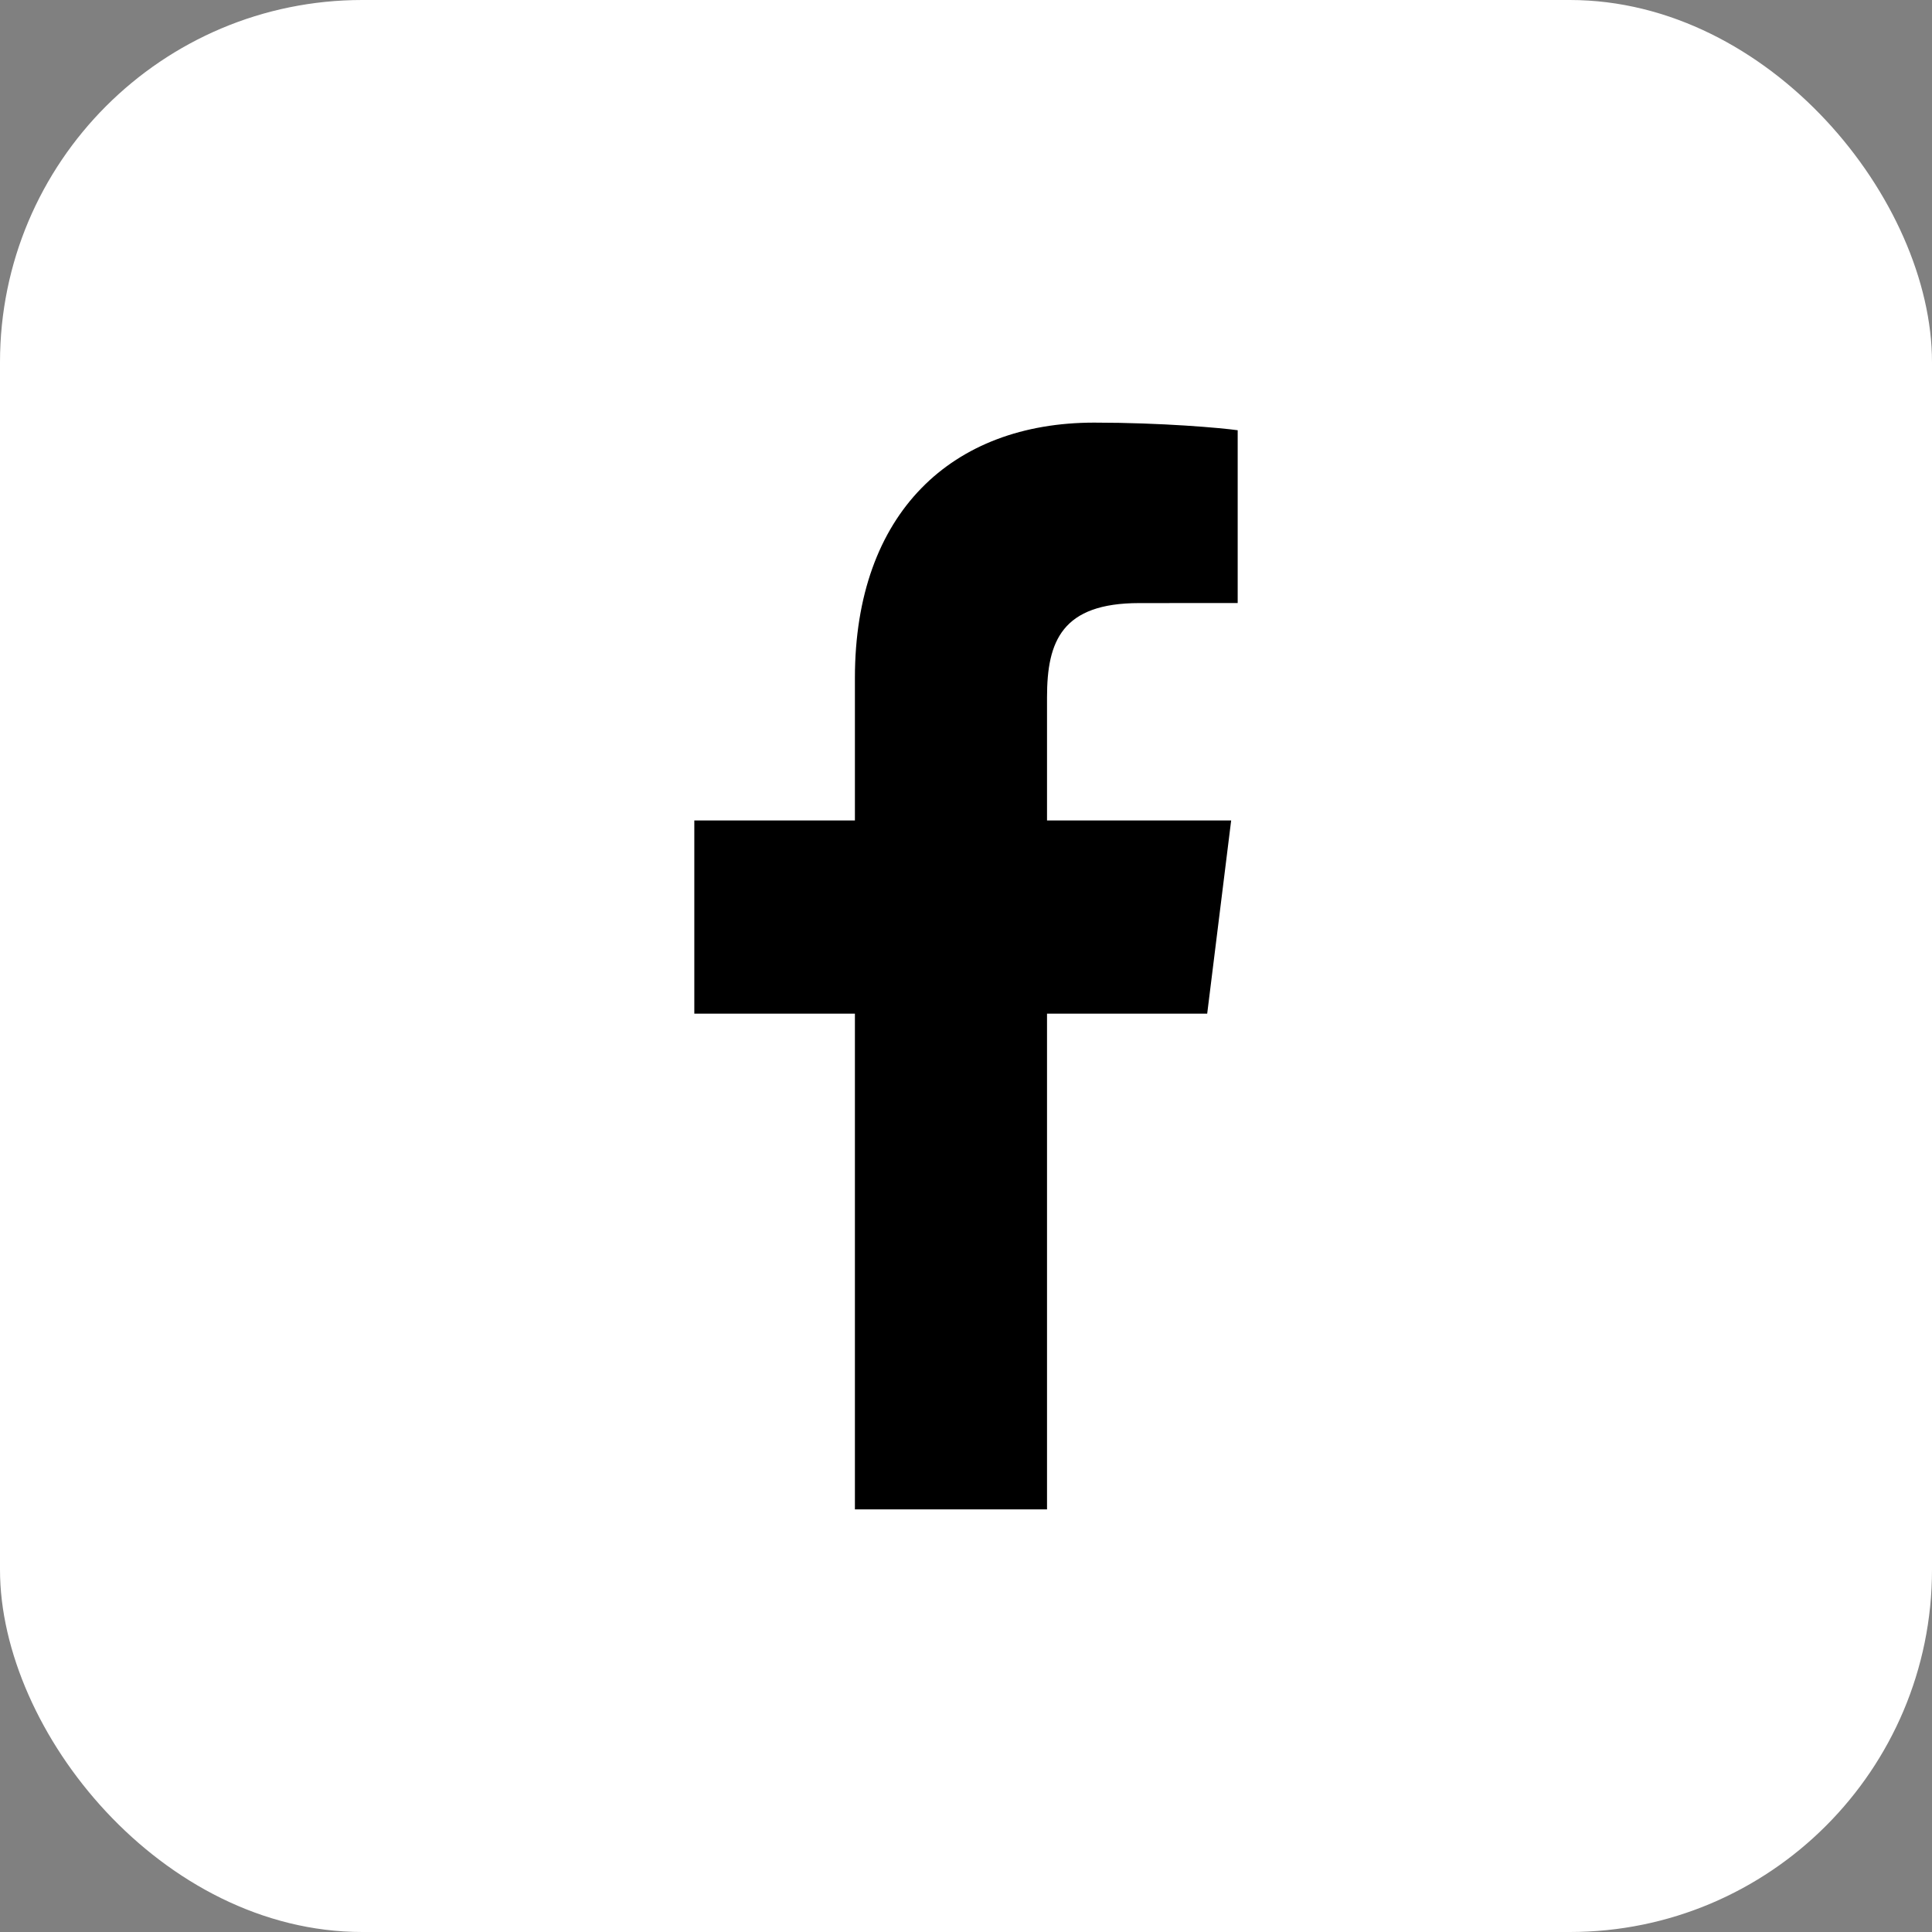
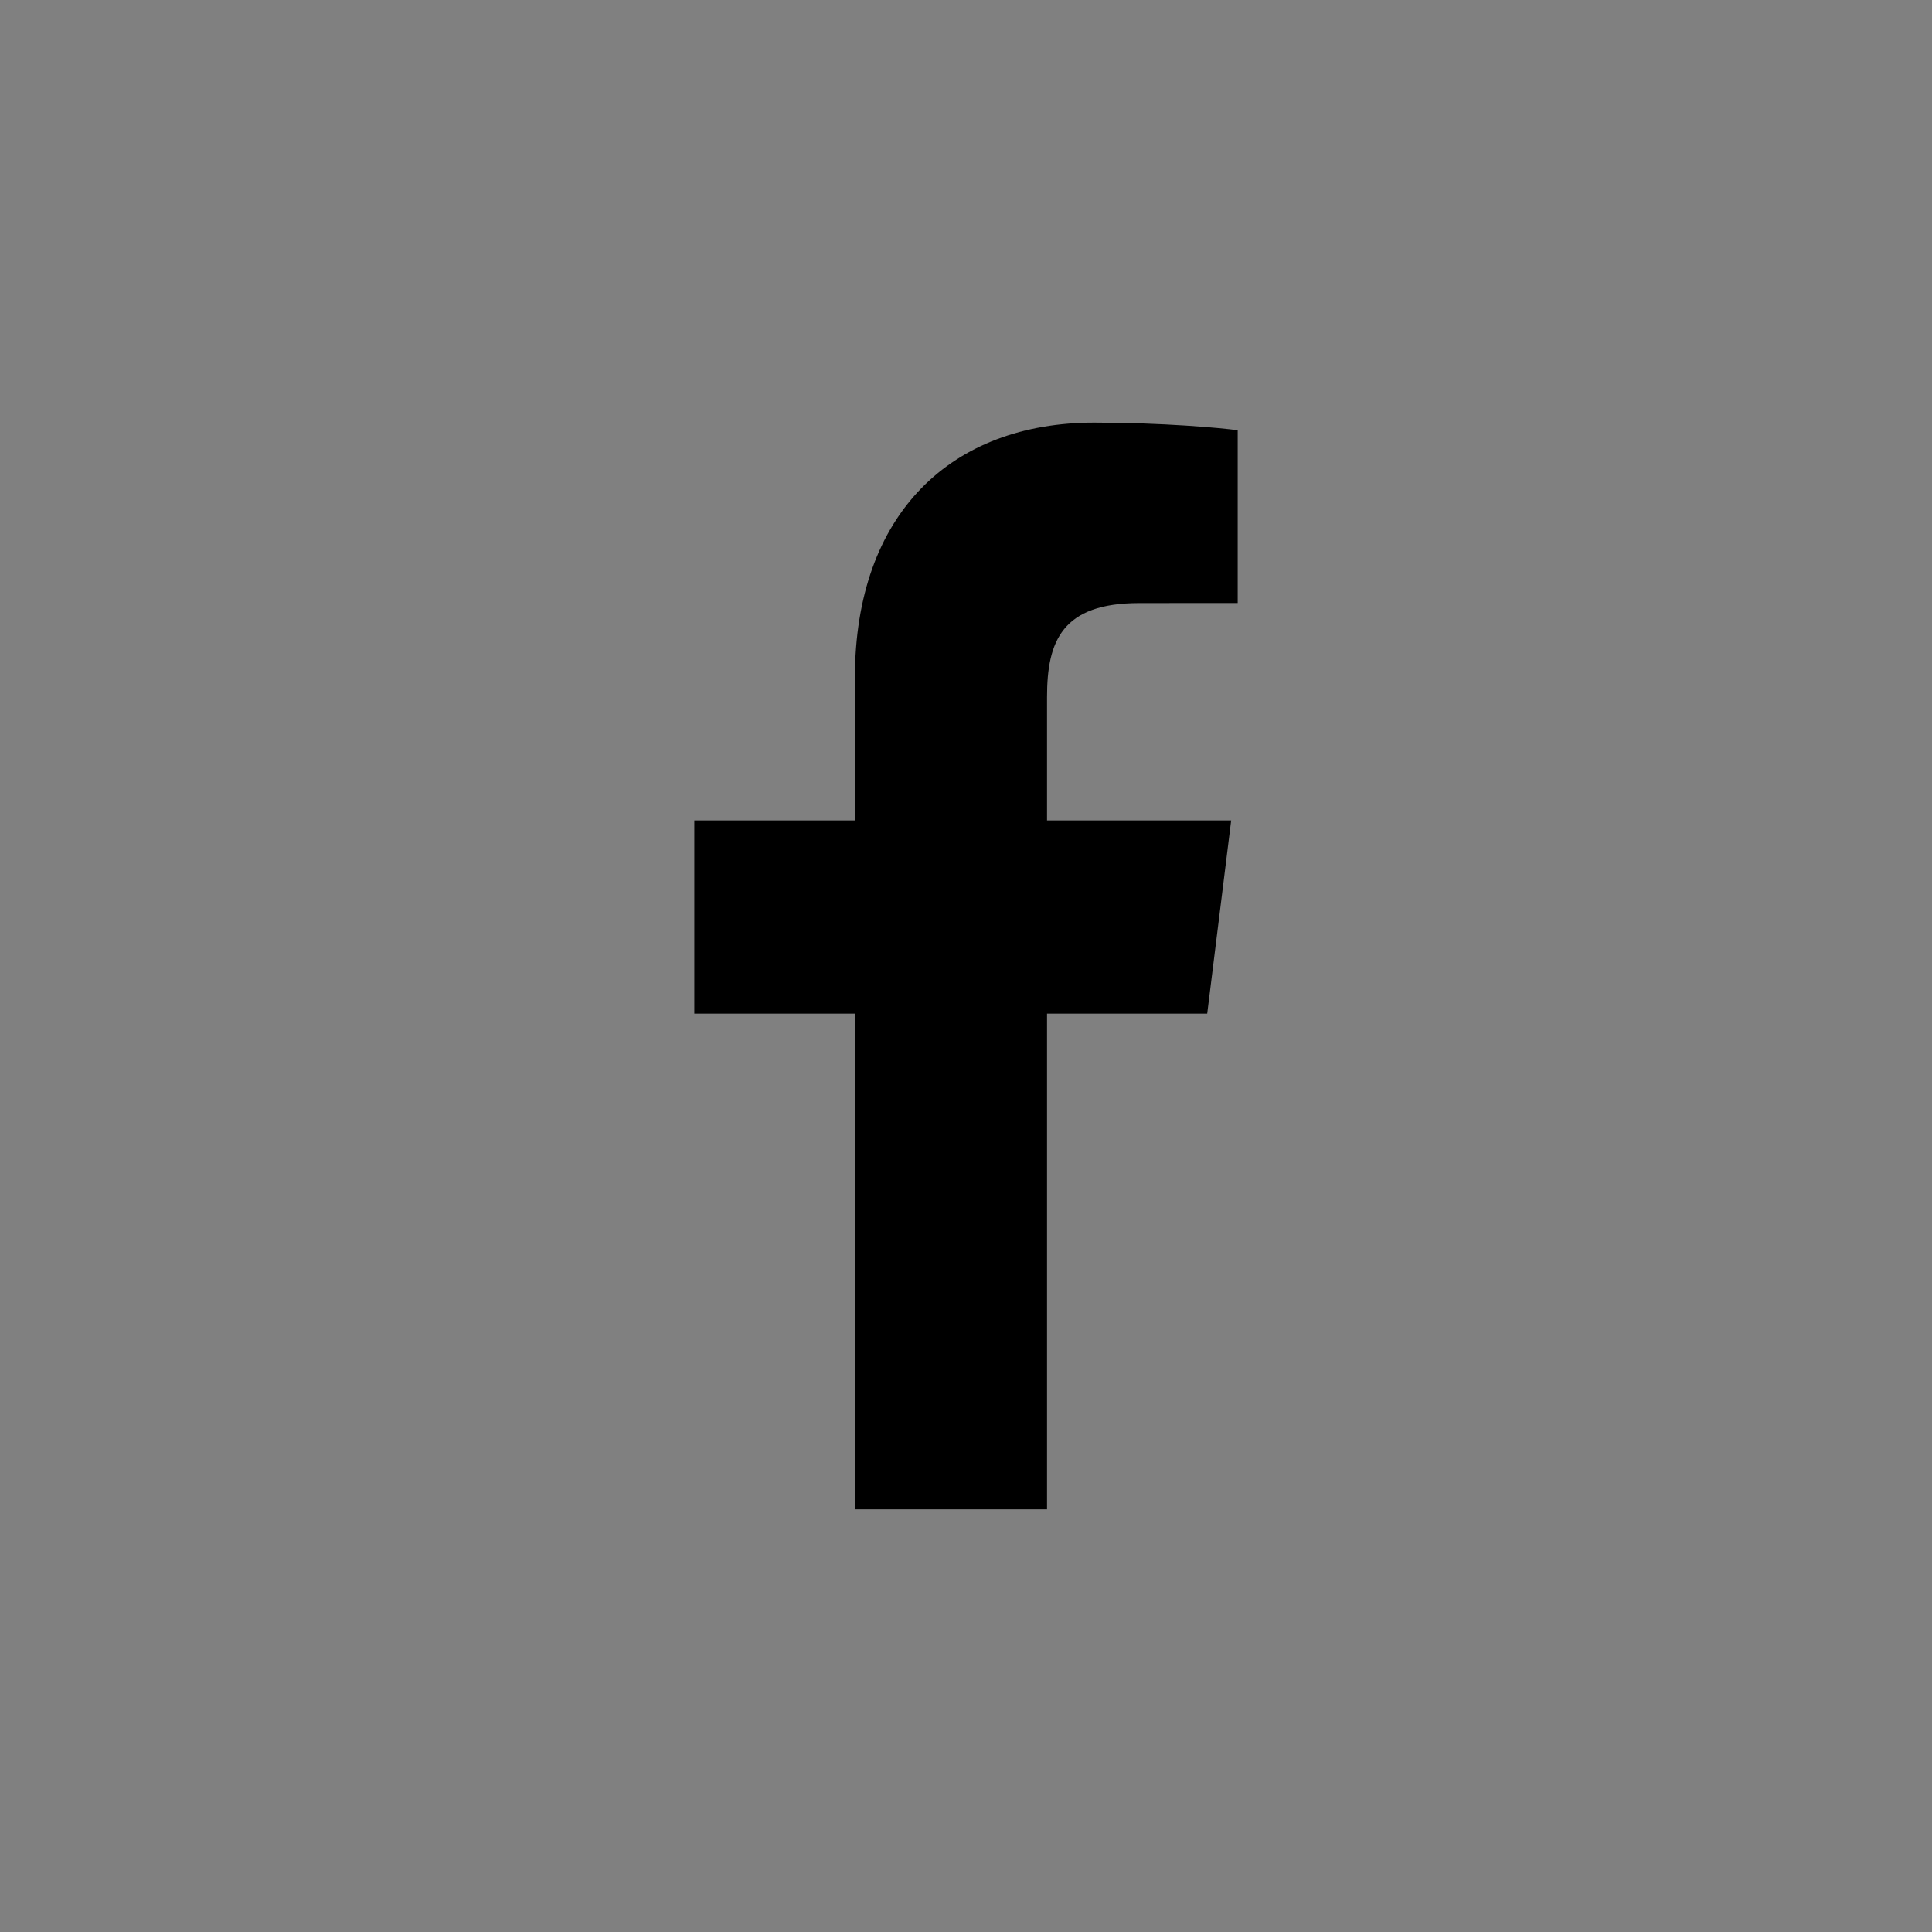
<svg xmlns="http://www.w3.org/2000/svg" width="32" height="32" viewBox="0 0 32 32" fill="none">
  <rect x="0" y="0" width="32" height="32" fill="#808080" stroke="none" />
-   <rect width="32" height="32" rx="6" fill="white" />
  <path fill-rule="evenodd" clip-rule="evenodd" d="M17.342 25V16.789H19.995L20.392 13.589H17.342V11.547C17.342 10.62 17.589 9.989 18.869 9.989L20.5 9.988V7.126C20.218 7.087 19.249 7 18.123 7C15.771 7 14.16 8.491 14.16 11.23V13.589H11.5V16.789H14.16V25H17.342Z" fill="black" />
</svg>